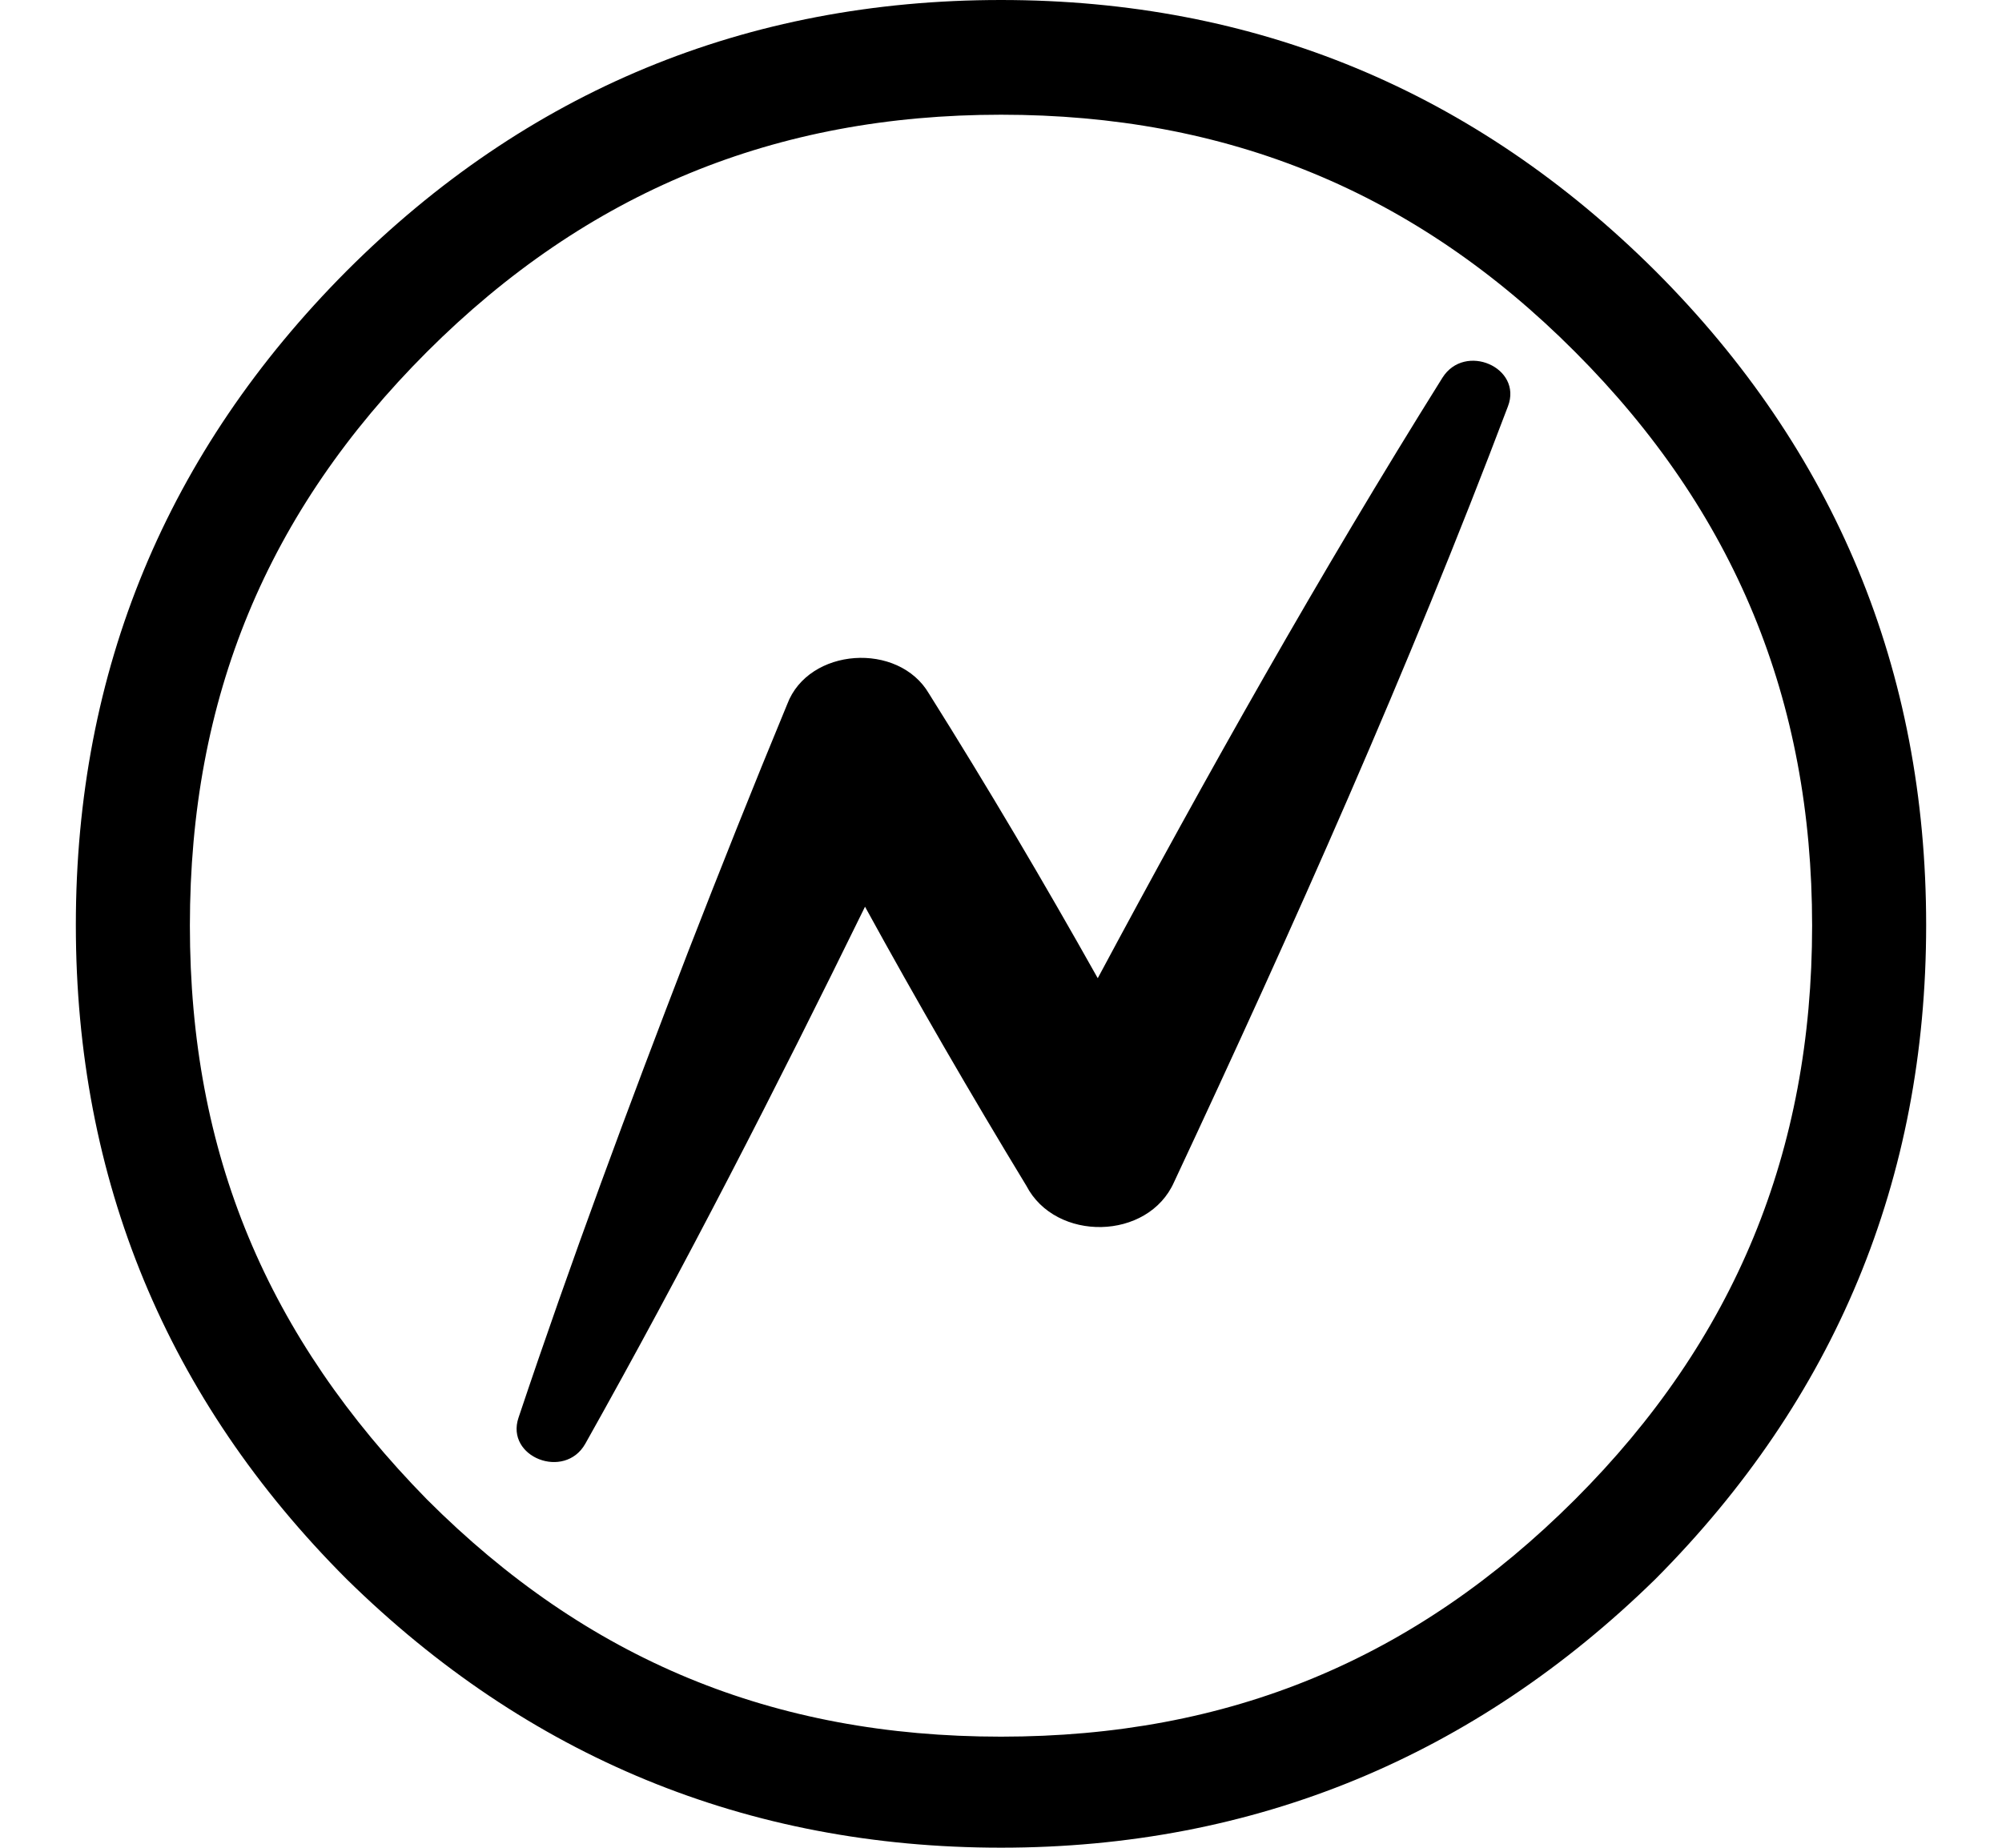
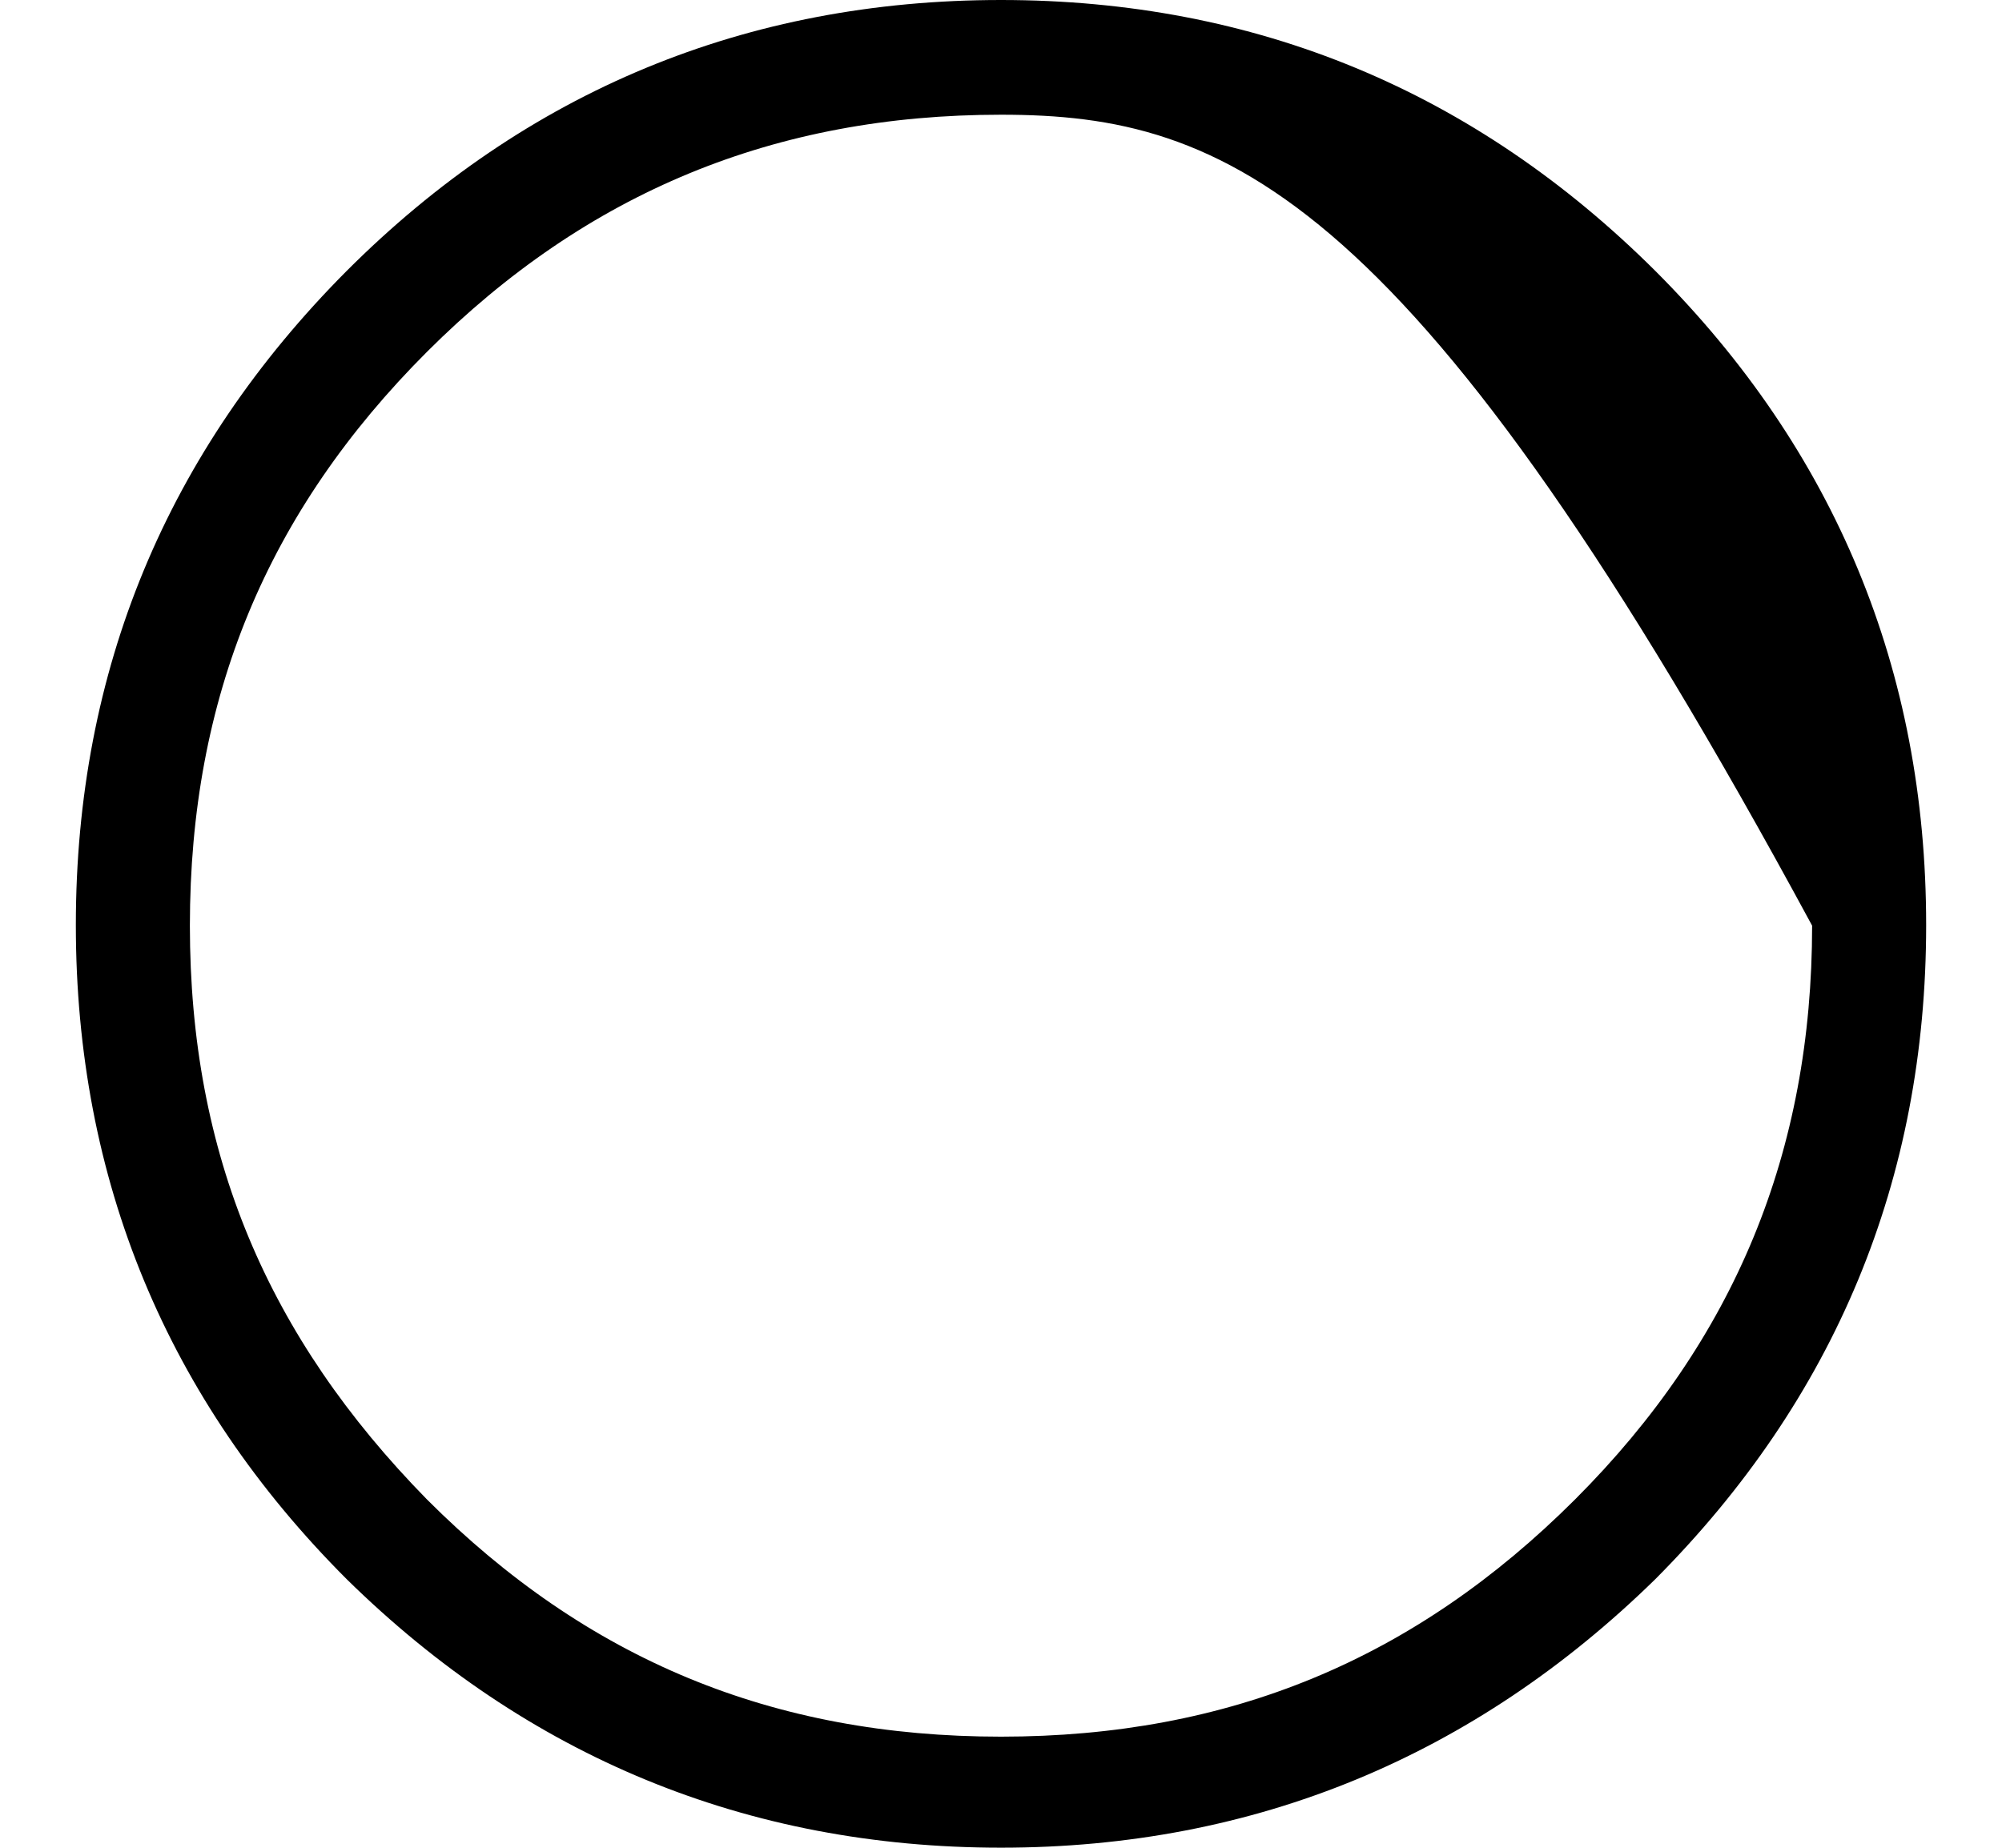
<svg xmlns="http://www.w3.org/2000/svg" fill="none" viewBox="0 0 26 24" height="24" width="26">
-   <path fill="black" d="M13 23.999C9.7 23.999 6.849 22.817 4.503 20.512C2.168 18.177 0.985 15.323 0.985 12.015C0.985 8.706 2.168 5.864 4.503 3.518C6.838 1.183 9.691 0 13 0C16.308 0 19.151 1.183 21.497 3.518C23.832 5.853 25.015 8.706 25.015 12.015C25.015 15.323 23.832 18.166 21.497 20.512C19.151 22.808 16.3 23.999 13 23.999ZM13 1.49C10.068 1.49 7.624 2.494 5.546 4.569C3.468 6.648 2.466 9.061 2.466 12.023C2.466 14.986 3.47 17.36 5.546 19.477C7.624 21.556 10.037 22.557 13 22.557C15.963 22.557 18.375 21.553 20.454 19.477C22.532 17.399 23.534 14.955 23.534 12.023C23.534 9.091 22.529 6.648 20.454 4.569C18.375 2.483 15.932 1.49 13 1.49Z" />
-   <path fill="black" d="M14.255 12.703C13.555 11.456 12.827 10.223 12.065 9.01C11.669 8.332 10.501 8.41 10.224 9.146C9.781 10.215 9.354 11.289 8.935 12.366C8.163 14.369 7.415 16.38 6.734 18.414C6.561 18.927 7.334 19.228 7.602 18.751C8.888 16.461 10.082 14.129 11.234 11.777C11.904 12.999 12.604 14.207 13.329 15.401C13.709 16.134 14.911 16.115 15.248 15.353C16.799 12.039 18.292 8.692 19.584 5.277C19.776 4.772 19.023 4.446 18.733 4.906C17.14 7.453 15.67 10.067 14.258 12.703H14.255Z" />
+   <path fill="black" d="M13 23.999C9.7 23.999 6.849 22.817 4.503 20.512C2.168 18.177 0.985 15.323 0.985 12.015C0.985 8.706 2.168 5.864 4.503 3.518C6.838 1.183 9.691 0 13 0C16.308 0 19.151 1.183 21.497 3.518C23.832 5.853 25.015 8.706 25.015 12.015C25.015 15.323 23.832 18.166 21.497 20.512C19.151 22.808 16.3 23.999 13 23.999ZM13 1.49C10.068 1.49 7.624 2.494 5.546 4.569C3.468 6.648 2.466 9.061 2.466 12.023C2.466 14.986 3.47 17.36 5.546 19.477C7.624 21.556 10.037 22.557 13 22.557C15.963 22.557 18.375 21.553 20.454 19.477C22.532 17.399 23.534 14.955 23.534 12.023C18.375 2.483 15.932 1.49 13 1.49Z" />
</svg>